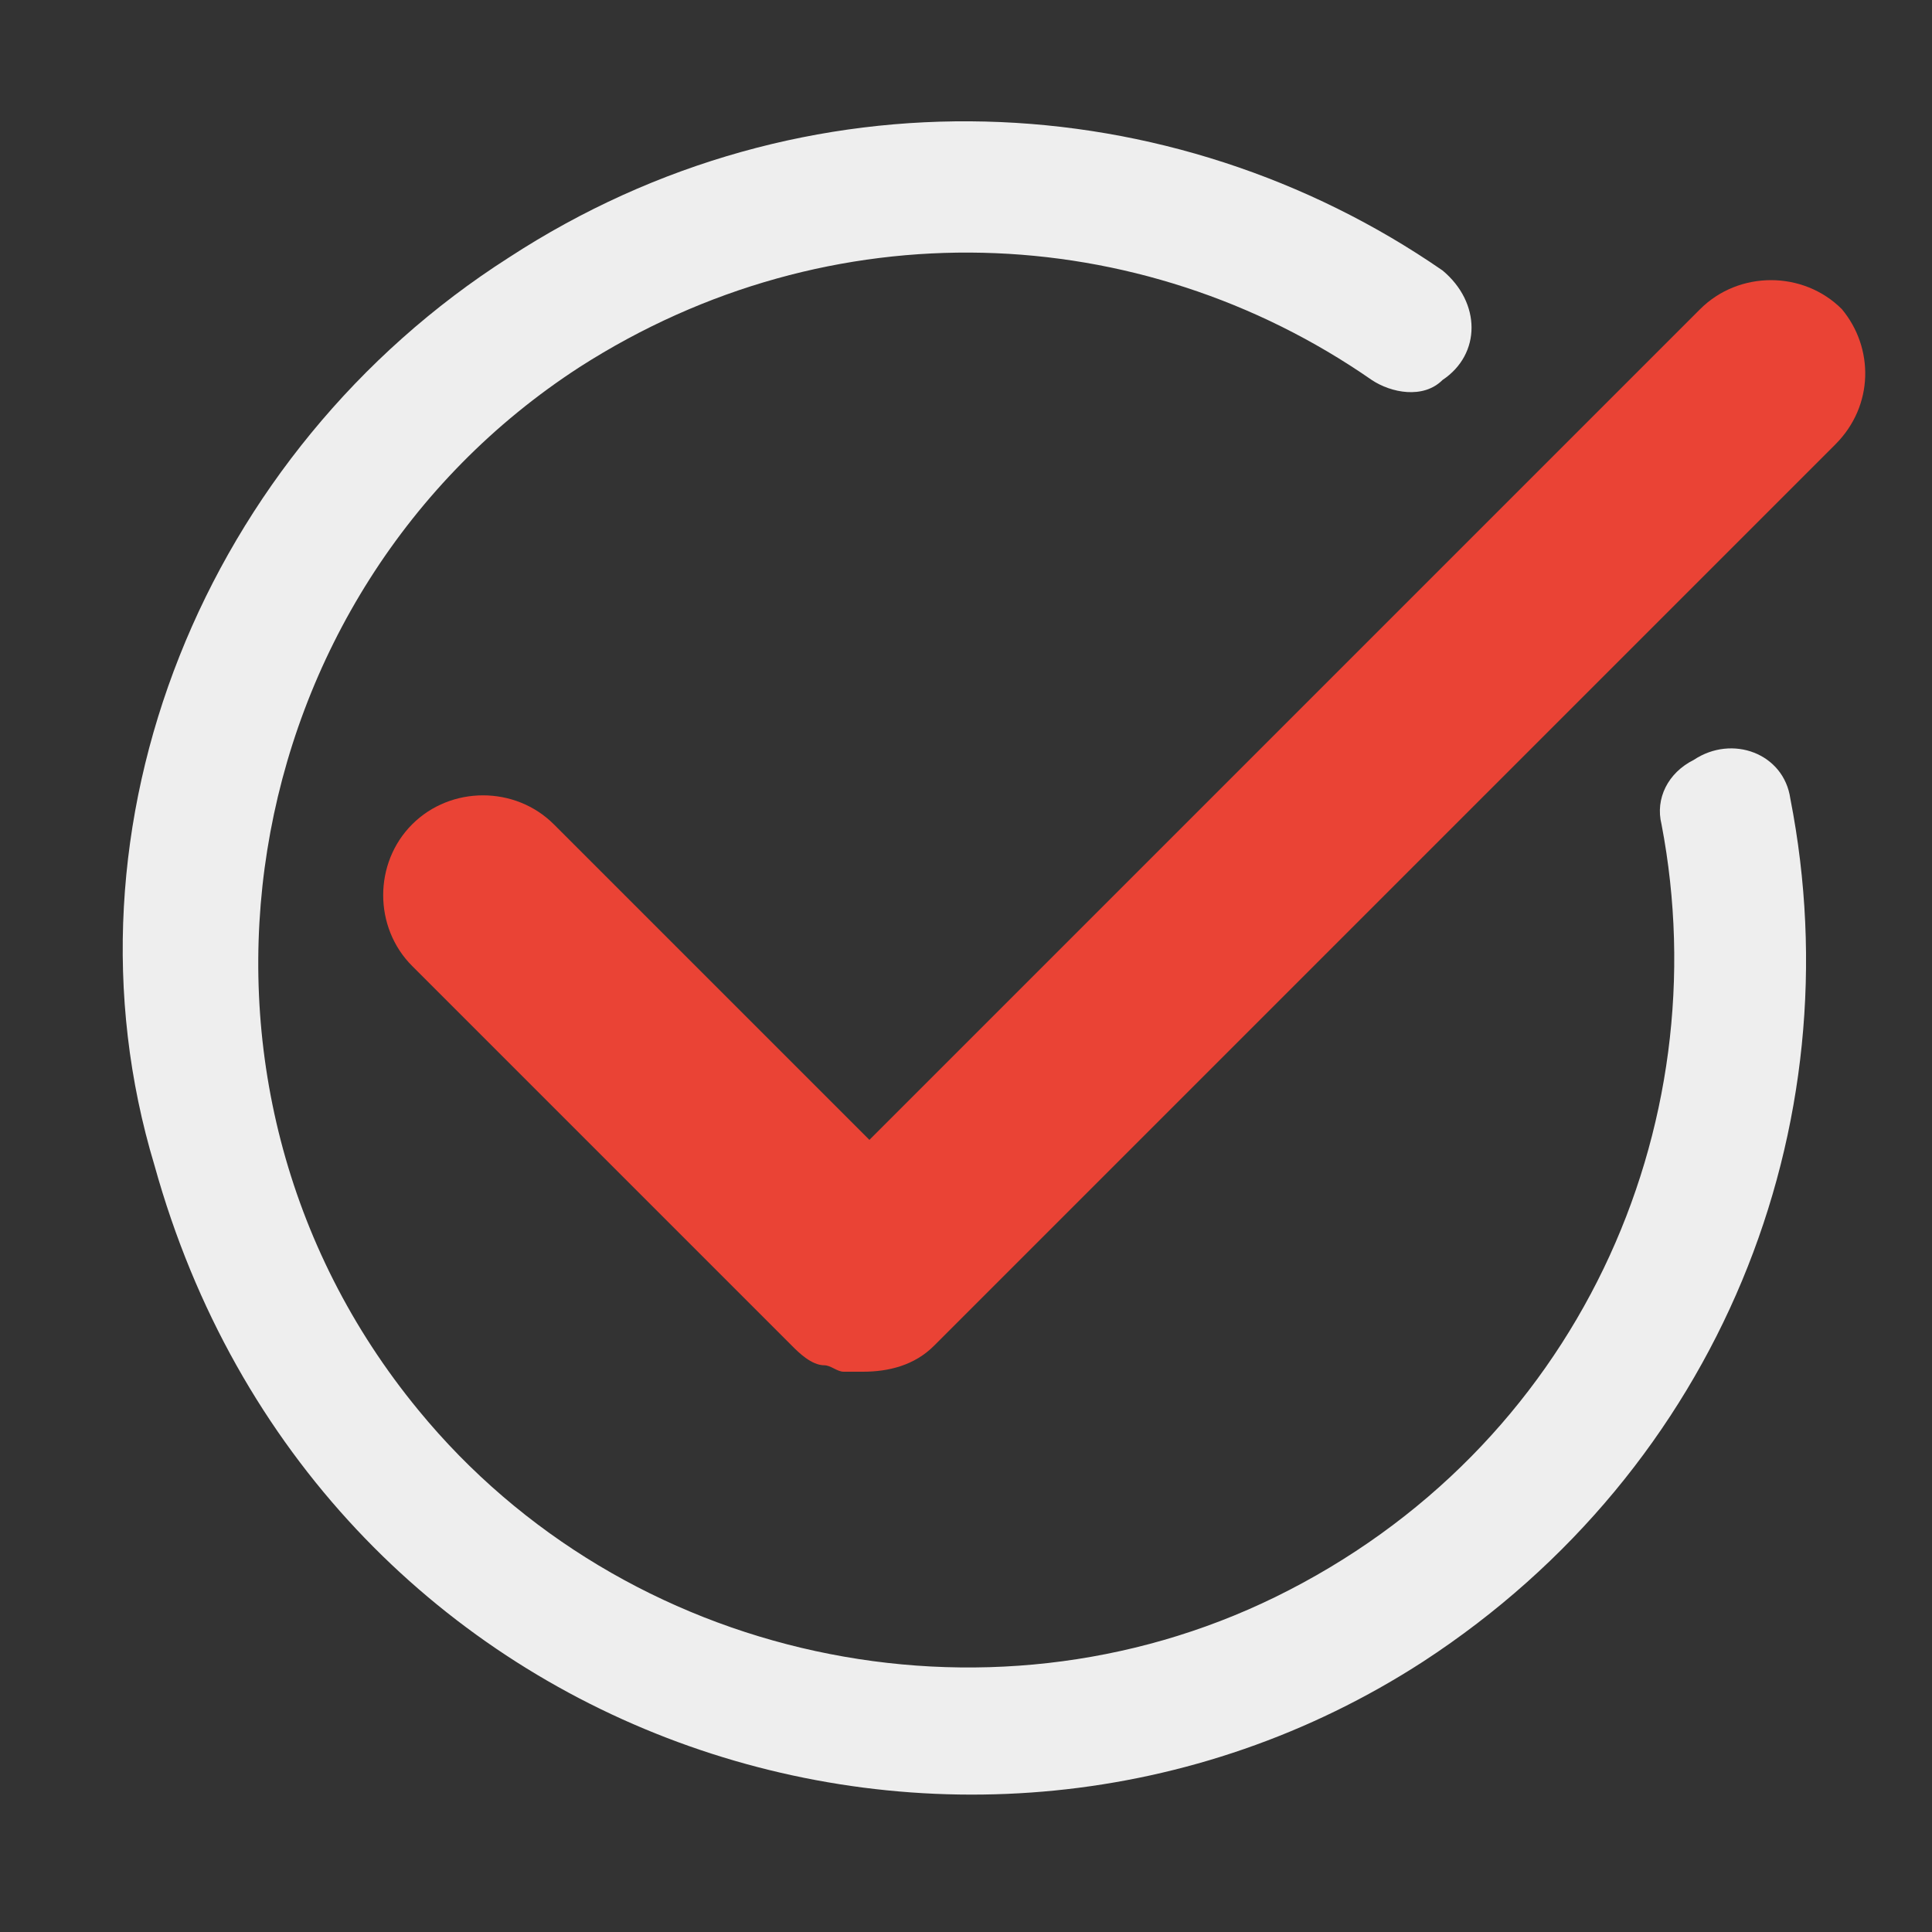
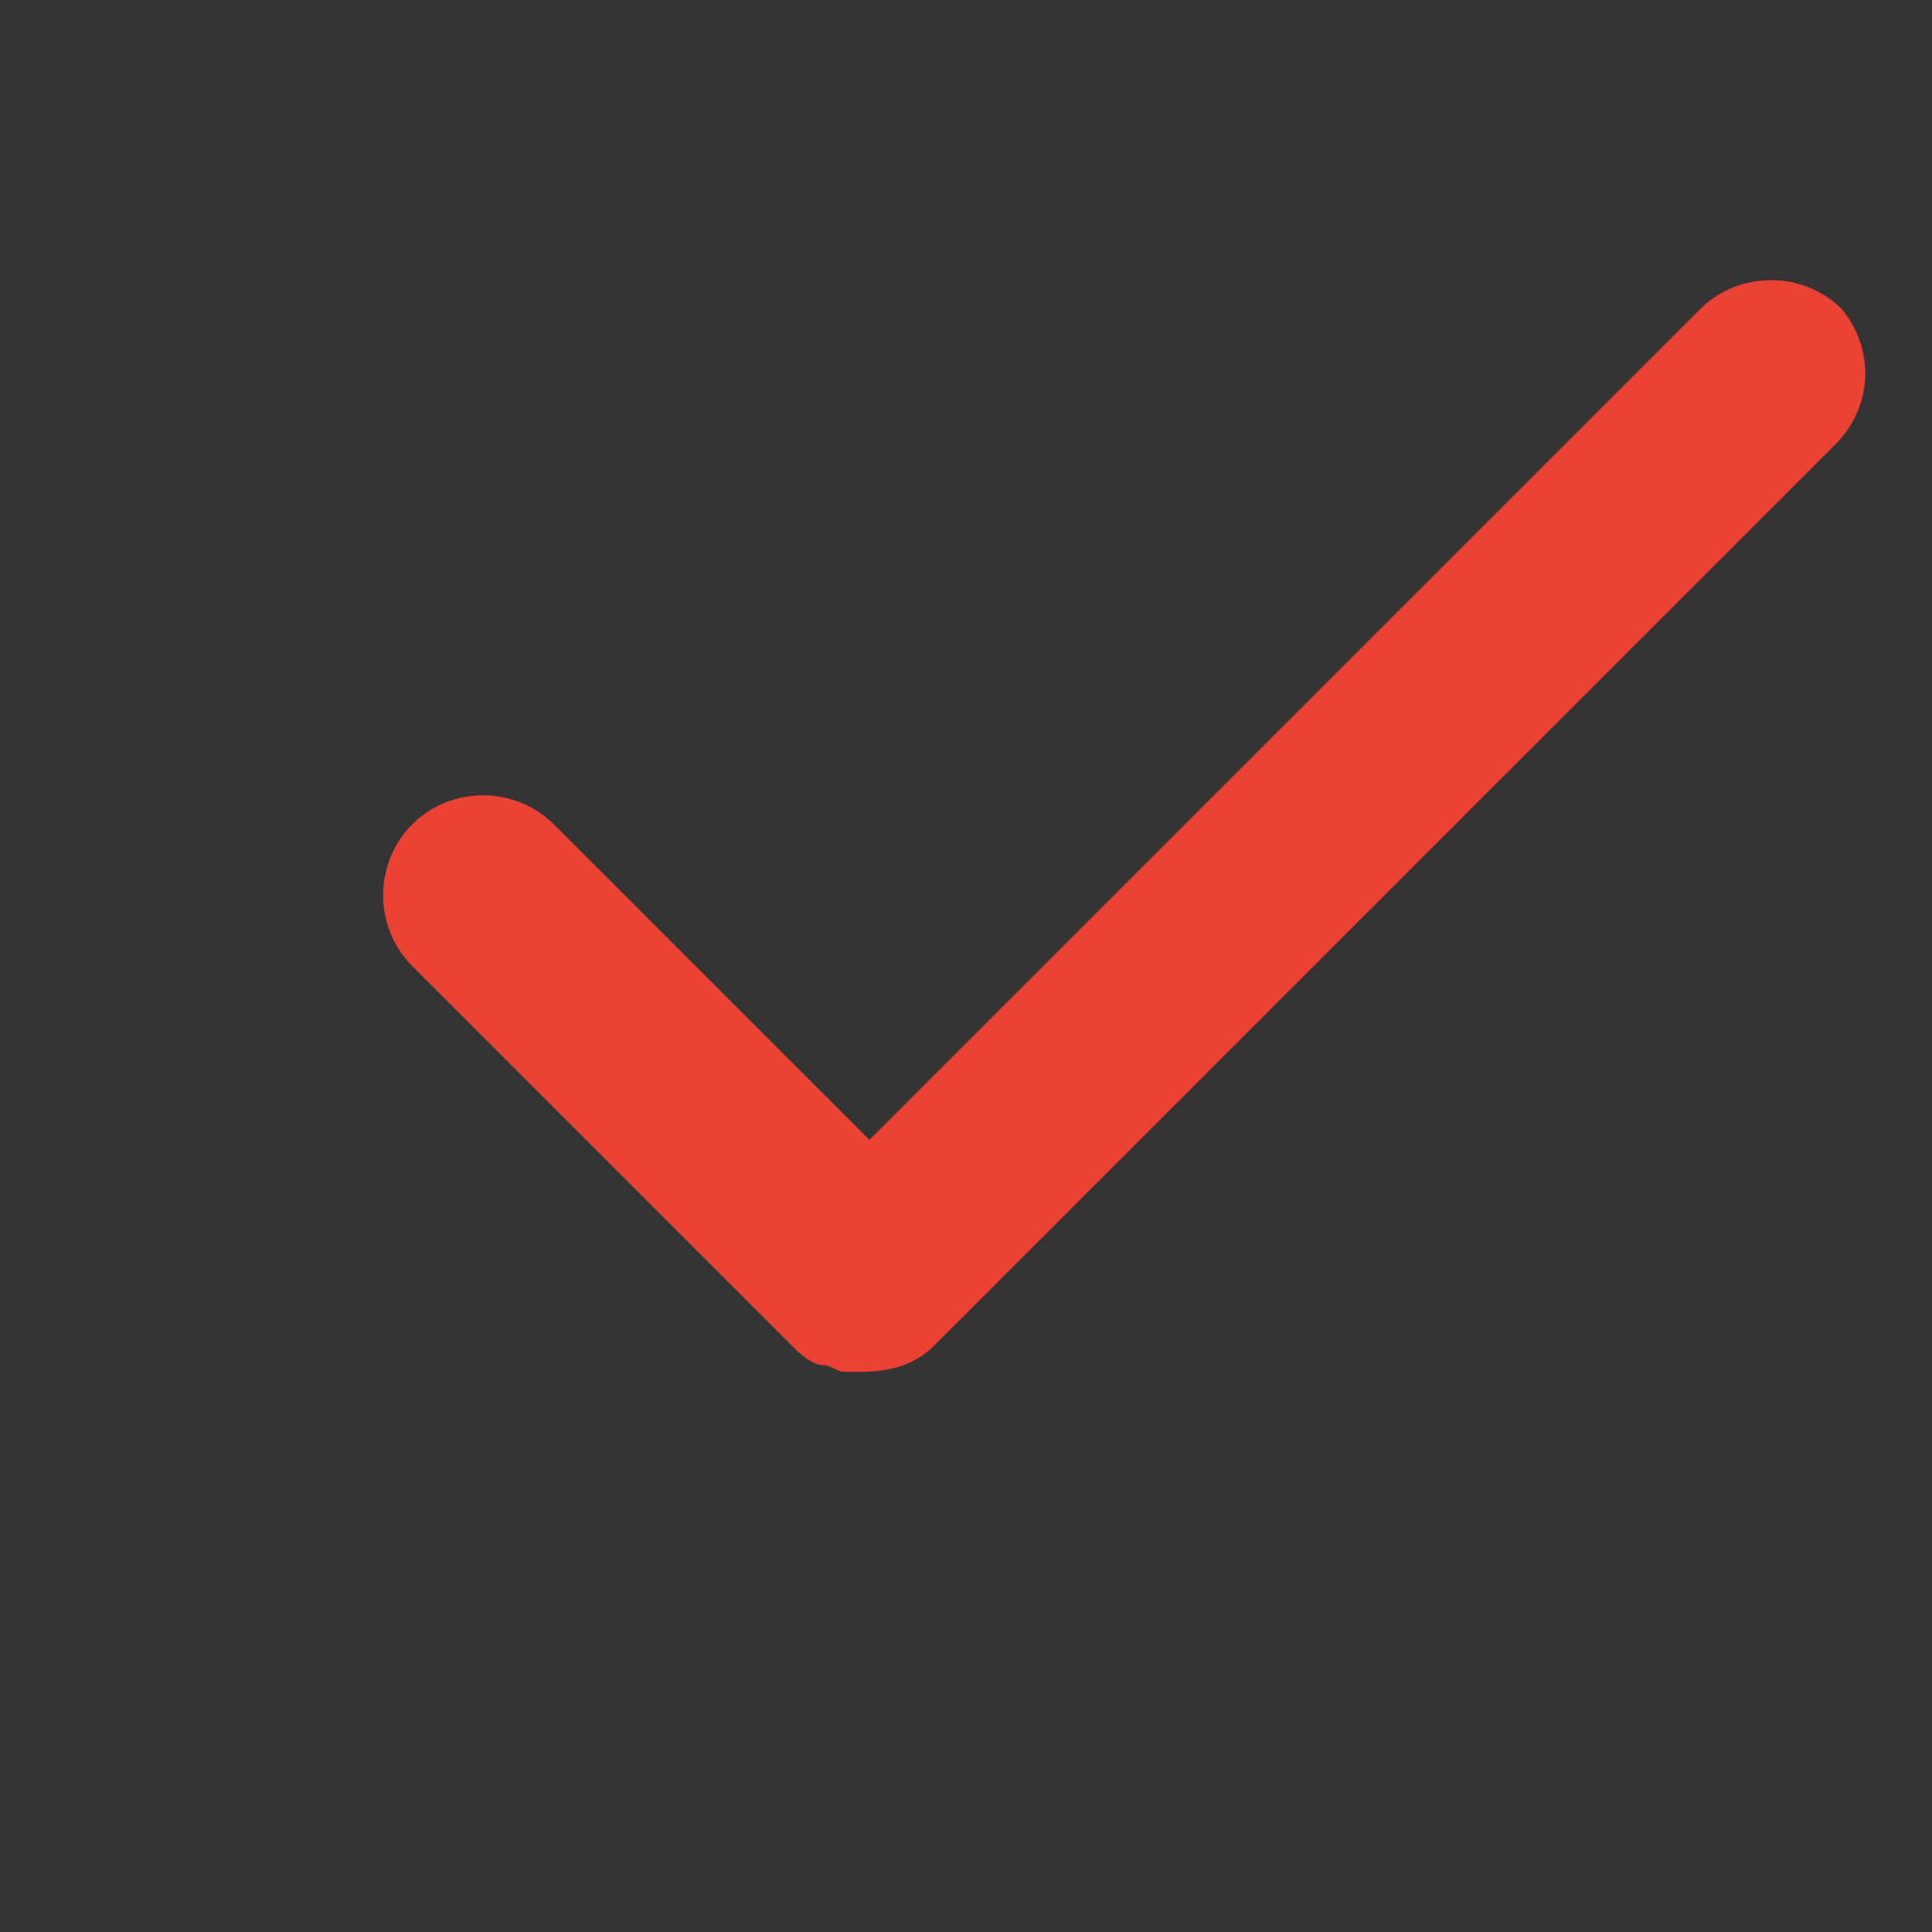
<svg xmlns="http://www.w3.org/2000/svg" version="1.1" id="レイヤー_1" x="0px" y="0px" width="30px" height="30px" viewBox="0 0 30 30" style="enable-background:new 0 0 30 30;" xml:space="preserve">
  <rect x="0" y="0" width="30" height="30" fill="#333333" stroke="none" />
  <style type="text/css">
	.st0{fill:#EA4335;}
	.st1{fill:#EEEEEE;}
</style>
  <path class="st0" d="M28.6,4.8L28.6,4.8c-0.6-0.6-1.6-0.6-2.2,0L13.5,17.7l-4.9-4.9c-0.6-0.6-1.6-0.6-2.2,0v0  c-0.6,0.6-0.6,1.6,0,2.2l5.9,5.9v0c0.1,0.1,0.3,0.3,0.5,0.3c0.1,0,0.2,0.1,0.3,0.1c0.1,0,0.2,0,0.3,0c0.4,0,0.8-0.1,1.1-0.4l14-14  C29.1,6.3,29.1,5.4,28.6,4.8z" />
-   <path class="st1" d="M25.8,12.8c0.9,4.7-1.3,9.7-6,12c-4.5,2.2-10.1,1-13.3-2.9C2.3,16.8,3.6,9.2,9,5.7c3.9-2.5,8.7-2.3,12.3,0.2  c0.3,0.2,0.8,0.3,1.1,0l0,0c0.6-0.4,0.6-1.2,0-1.7C18.2,1.3,12.5,1,7.9,4l0,0c-4.7,3-7.1,8.8-5.5,14.1c2.5,9,12.6,12.3,19.7,7.7l0,0  c4.6-3,6.7-8.3,5.7-13.4c-0.1-0.7-0.9-1-1.5-0.6l0,0C25.9,12,25.7,12.4,25.8,12.8z" />
</svg>